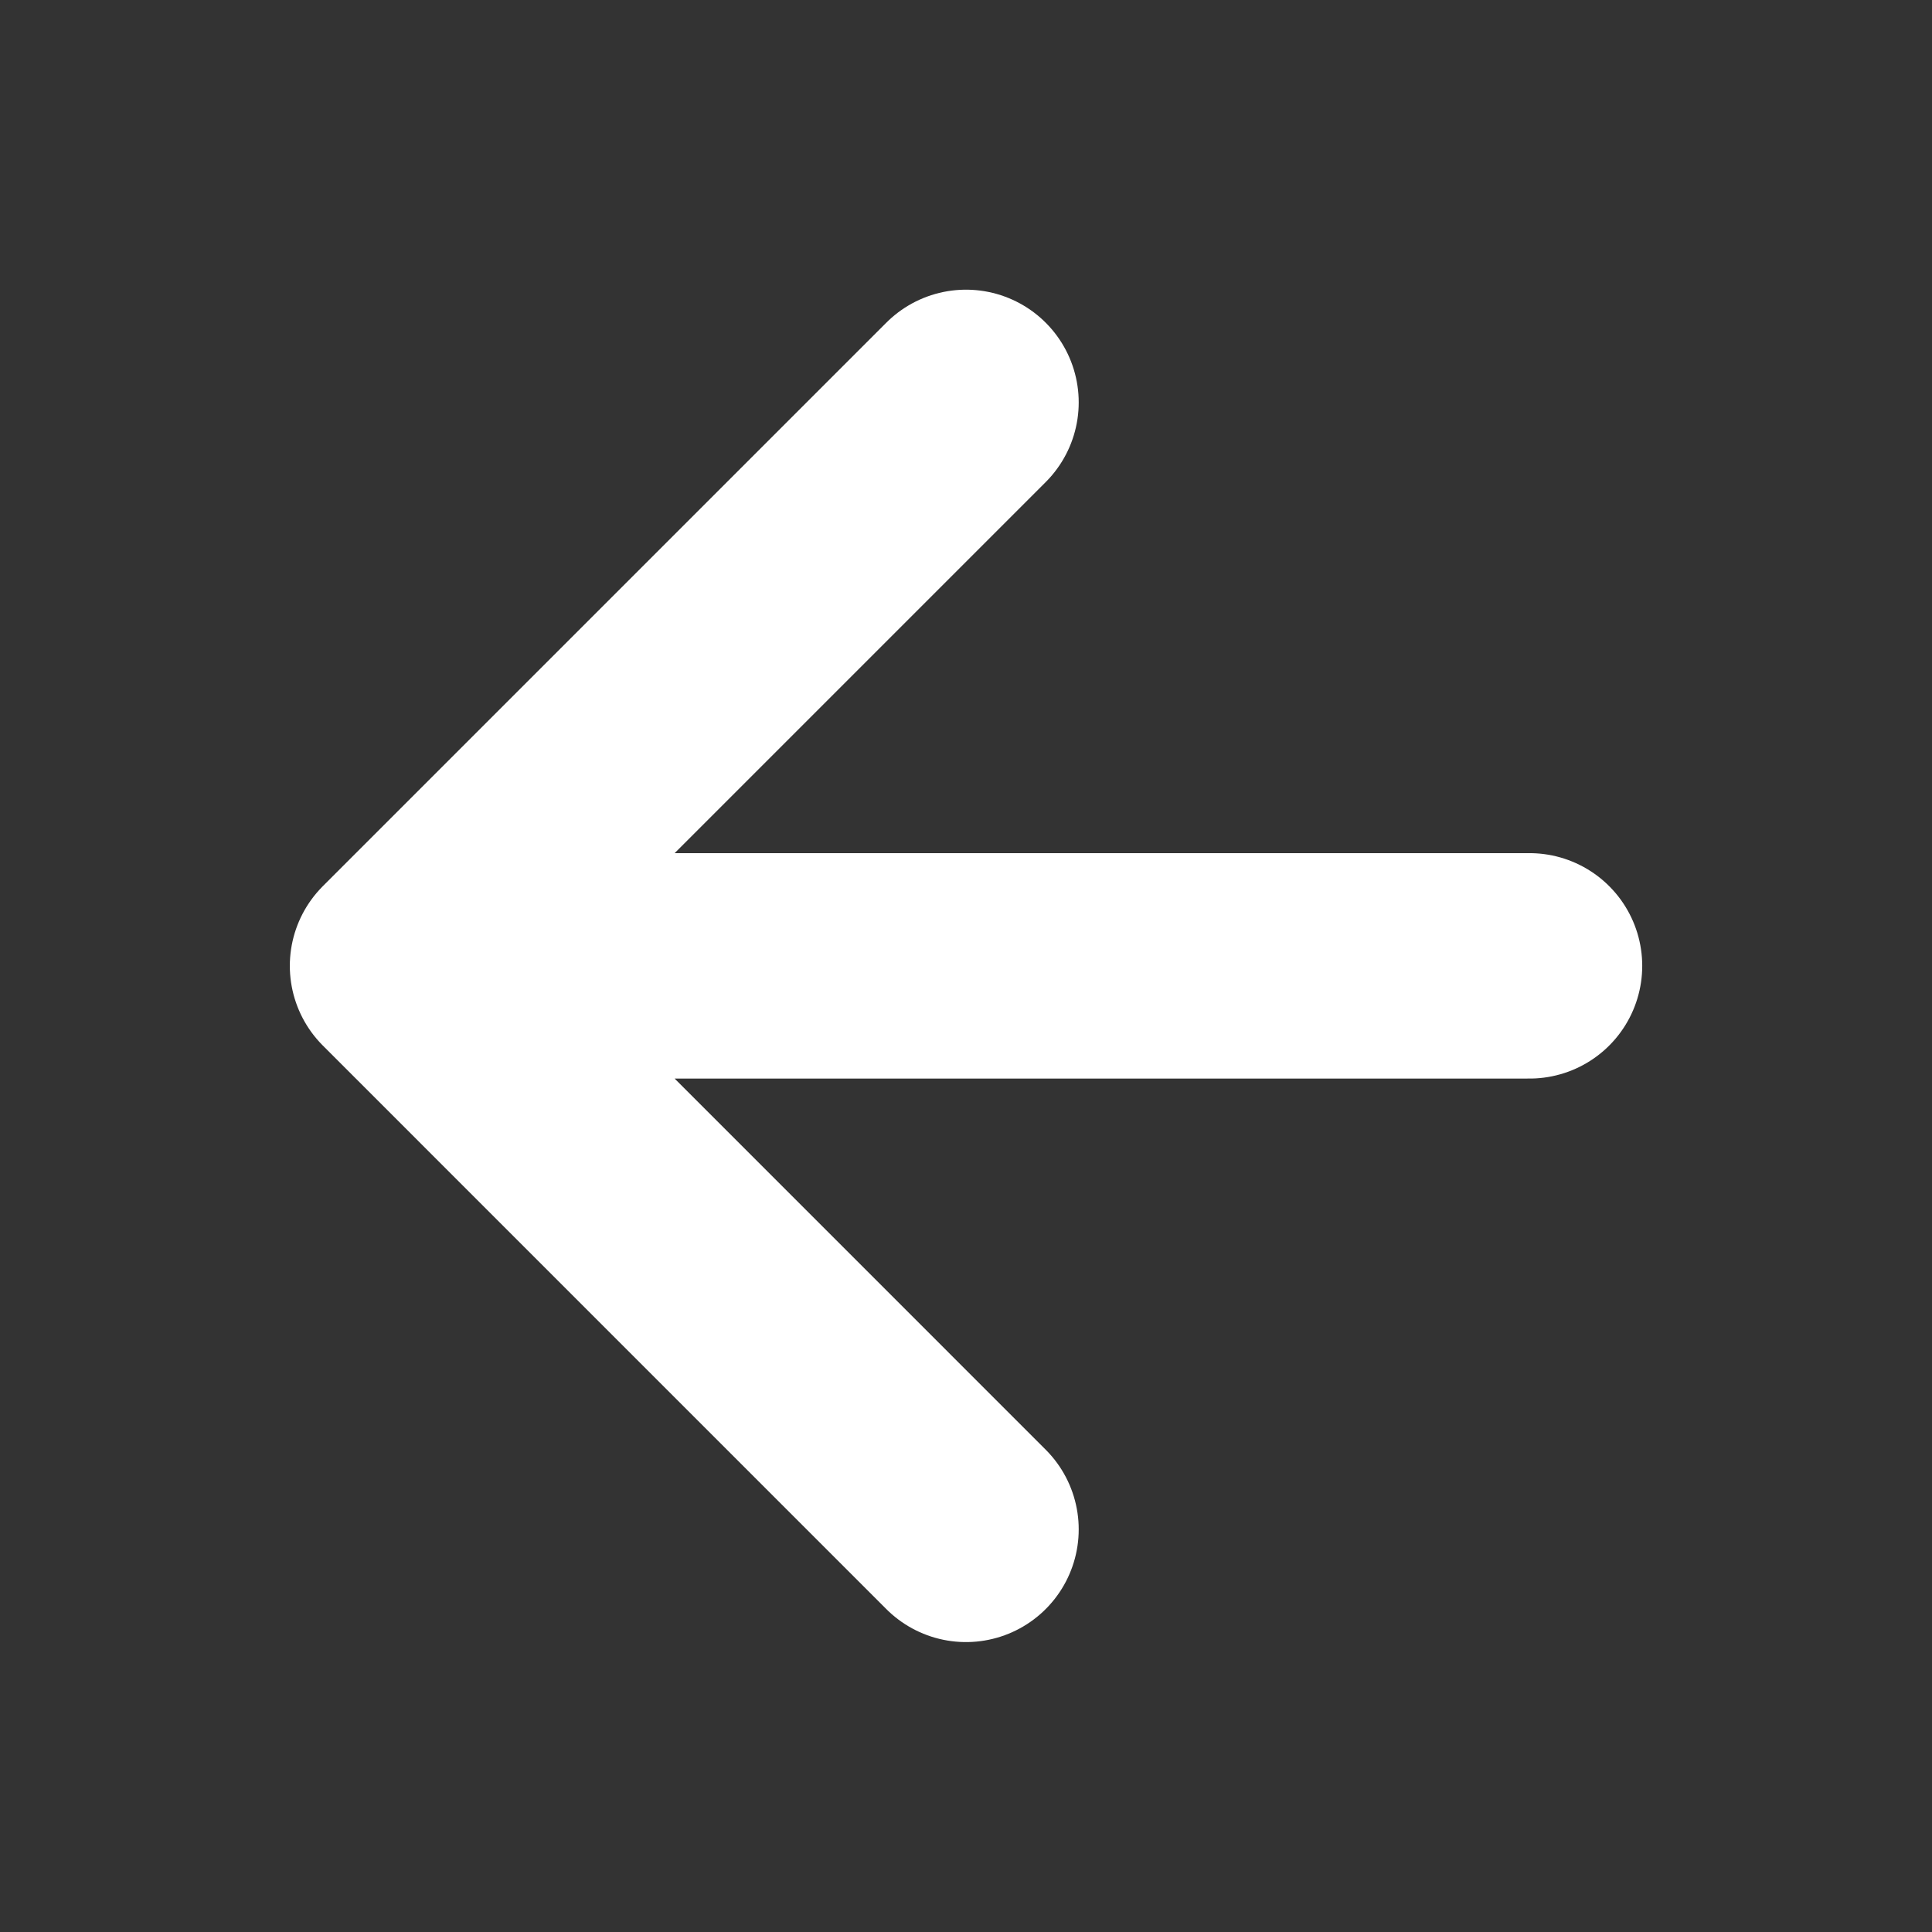
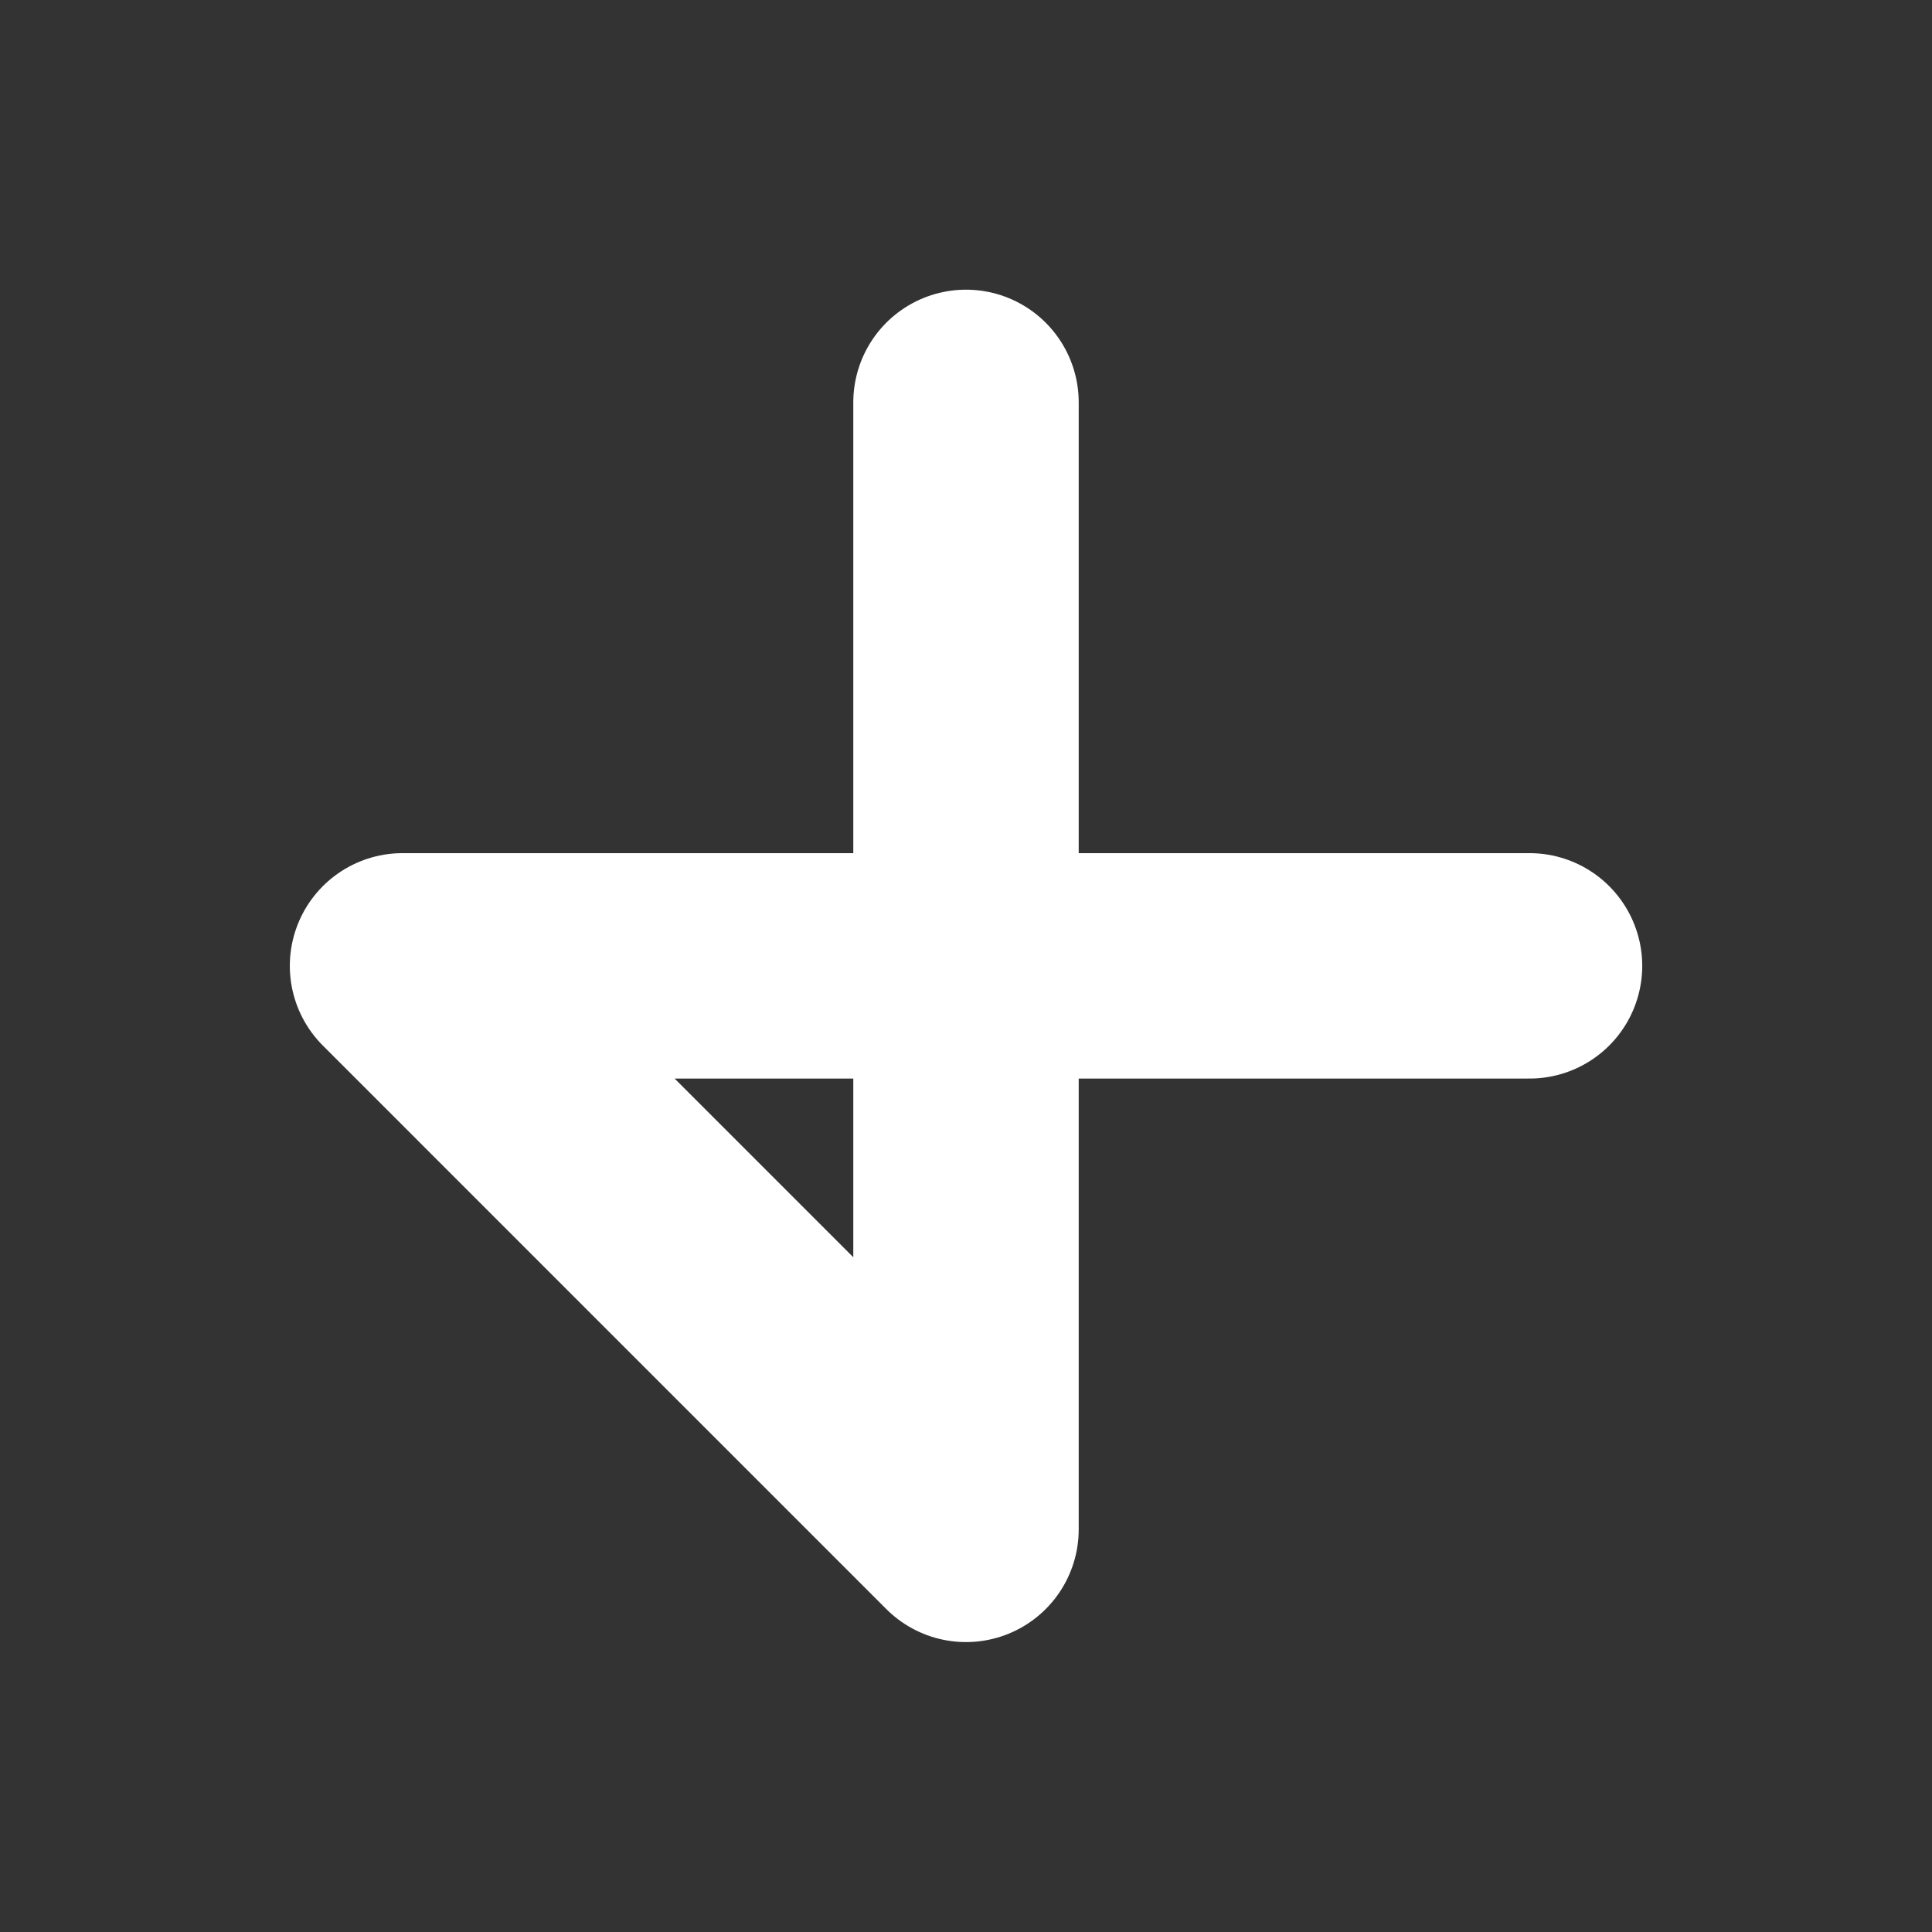
<svg xmlns="http://www.w3.org/2000/svg" width="40" height="40" viewBox="0 0 40 40" fill="none">
  <rect x="0" y="0" width="40" height="40" fill="#333333" stroke="none" />
-   <path d="M31.667 19.997L8.334 19.997M8.334 19.997L20 31.664M8.334 19.997L20 8.331" stroke="white" stroke-width="4.667" stroke-linecap="round" stroke-linejoin="round" />
+   <path d="M31.667 19.997L8.334 19.997M8.334 19.997L20 31.664L20 8.331" stroke="white" stroke-width="4.667" stroke-linecap="round" stroke-linejoin="round" />
</svg>